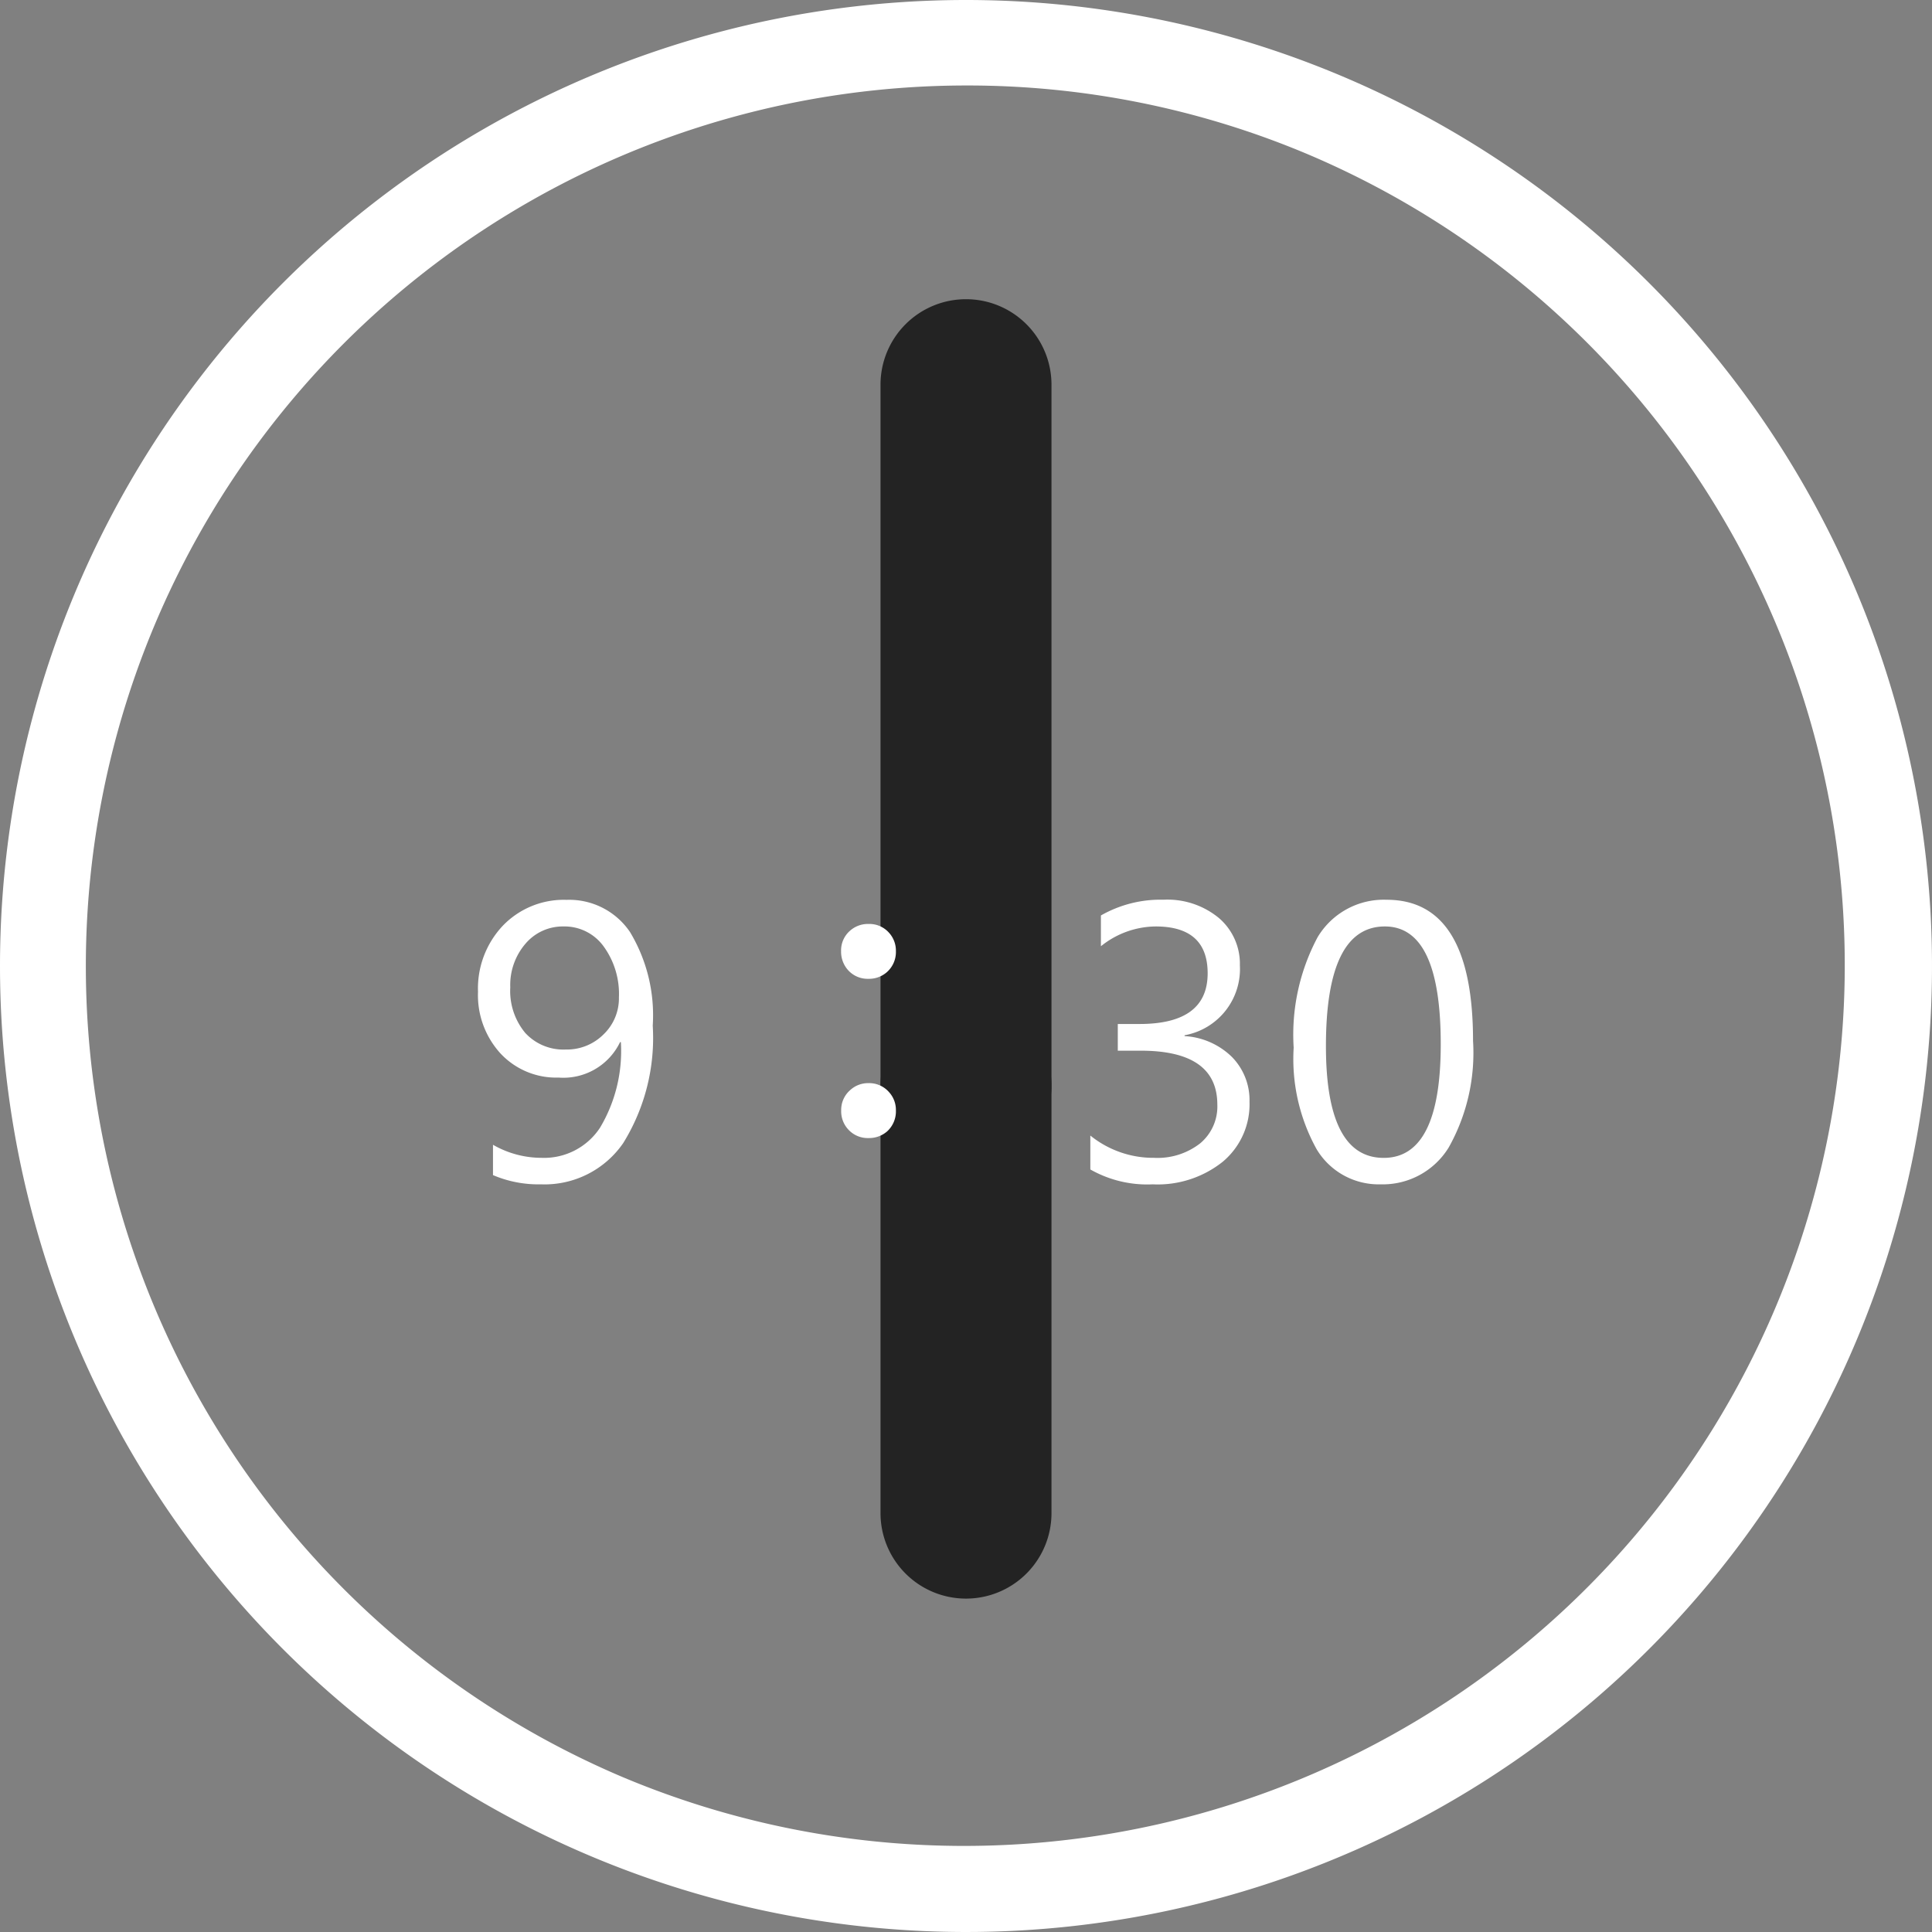
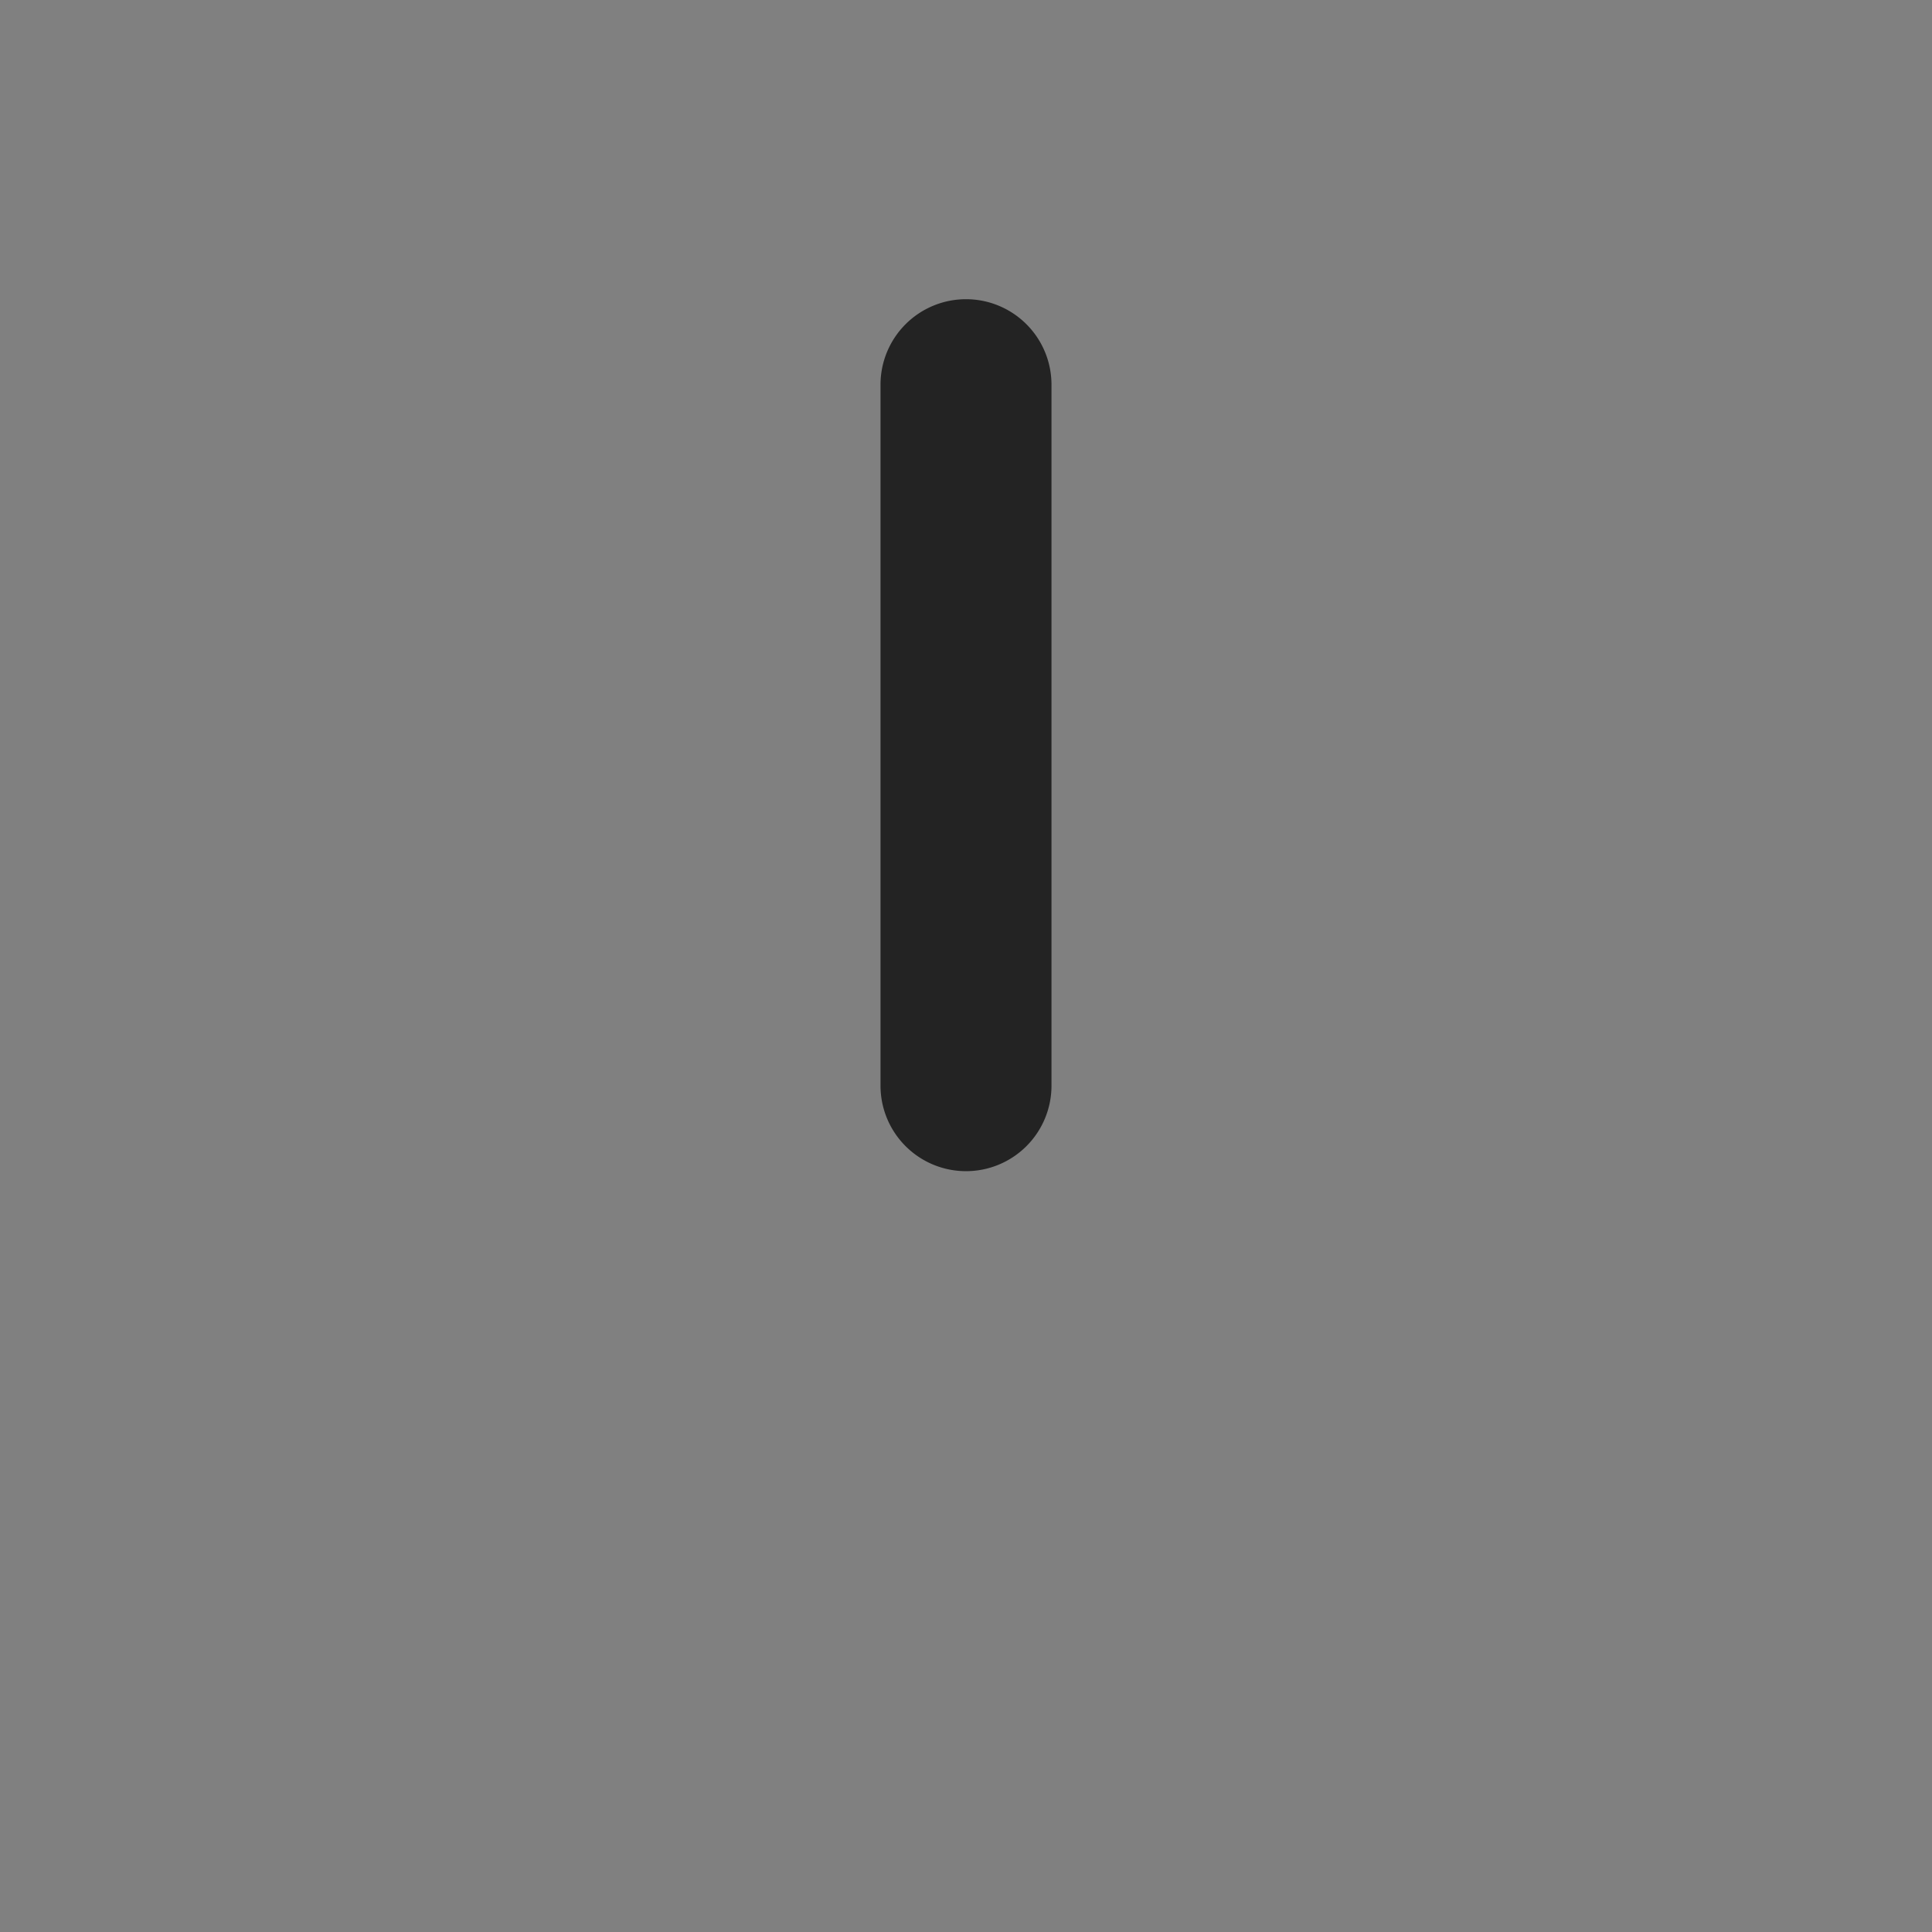
<svg xmlns="http://www.w3.org/2000/svg" width="113" height="113" viewBox="0 0 113 113">
  <rect x="0" y="0" width="113" height="113" fill="#808080" stroke="none" />
  <g id="グループ_5" data-name="グループ 5" transform="translate(-405 -1908)">
-     <path id="楕円形_7" data-name="楕円形 7" d="M56.5,5a51.515,51.515,0,0,0-20.045,98.955A51.515,51.515,0,0,0,76.545,9.045,51.173,51.173,0,0,0,56.5,5m0-5A56.5,56.5,0,1,1,0,56.5,56.5,56.5,0,0,1,56.5,0Z" transform="translate(405 1908)" fill="#fff" />
-     <path id="線_34" data-name="線 34" d="M0,30a5,5,0,0,1-5-5V0A5,5,0,0,1,0-5,5,5,0,0,1,5,0V25A5,5,0,0,1,0,30Z" transform="translate(461.5 1971.5)" fill="#232323" />
    <path id="線_35" data-name="線 35" d="M0,46a5,5,0,0,1-5-5V0A5,5,0,0,1,0-5,5,5,0,0,1,5,0V41A5,5,0,0,1,0,46Z" transform="translate(461.5 1930.5)" fill="#232323" />
-     <path id="パス_27" data-name="パス 27" d="M-28.166-.27V-2.044a5.7,5.7,0,0,0,2.853.764,3.91,3.91,0,0,0,3.408-1.763,8.747,8.747,0,0,0,1.219-5.009.048.048,0,0,1-.045,0,3.679,3.679,0,0,1-3.594,2.078,4.458,4.458,0,0,1-3.392-1.4,5.055,5.055,0,0,1-1.325-3.616,5.349,5.349,0,0,1,1.454-3.869,4.942,4.942,0,0,1,3.723-1.51,4.291,4.291,0,0,1,3.712,1.881,9.434,9.434,0,0,1,1.331,5.475,11.681,11.681,0,0,1-1.729,6.873A5.582,5.582,0,0,1-25.358.27,6.757,6.757,0,0,1-28.166-.27Zm4.133-14.543a2.859,2.859,0,0,0-2.229,1.005,3.7,3.7,0,0,0-.893,2.555,3.837,3.837,0,0,0,.876,2.667,3.032,3.032,0,0,0,2.37.971A3.032,3.032,0,0,0-21.7-8.5a2.921,2.921,0,0,0,.9-2.167,4.729,4.729,0,0,0-.9-2.987A2.822,2.822,0,0,0-24.033-14.813ZM-6.2-14.959a1.534,1.534,0,0,1,1.2.517,1.556,1.556,0,0,1,.4,1.078,1.568,1.568,0,0,1-.517,1.213,1.571,1.571,0,0,1-1.089.4,1.534,1.534,0,0,1-1.2-.517,1.612,1.612,0,0,1-.4-1.1,1.521,1.521,0,0,1,.517-1.19A1.571,1.571,0,0,1-6.2-14.959Zm0,9.31A1.54,1.54,0,0,1-5-5.121a1.541,1.541,0,0,1,.4,1.067A1.581,1.581,0,0,1-5.11-2.83,1.6,1.6,0,0,1-6.2-2.437a1.534,1.534,0,0,1-1.2-.517,1.56,1.56,0,0,1-.4-1.1,1.53,1.53,0,0,1,.517-1.179A1.546,1.546,0,0,1-6.2-5.649ZM6.772-.6V-2.583A5.862,5.862,0,0,0,10.5-1.28a4.053,4.053,0,0,0,2.69-.842A2.807,2.807,0,0,0,14.2-4.391q0-3.156-4.481-3.156H8.378V-9.108H9.647q3.987,0,3.987-2.965,0-2.74-3.043-2.74a5.163,5.163,0,0,0-3.2,1.157v-1.8a7.035,7.035,0,0,1,3.661-.921A4.727,4.727,0,0,1,14.3-15.3a3.523,3.523,0,0,1,1.219,2.763,3.936,3.936,0,0,1-3.234,4.088V-8.4a4.308,4.308,0,0,1,2.768,1.219A3.6,3.6,0,0,1,16.082-4.56a4.38,4.38,0,0,1-1.555,3.5A6.1,6.1,0,0,1,10.422.27,6.735,6.735,0,0,1,6.772-.6ZM23.741.27a4.226,4.226,0,0,1-3.734-2.055,10.89,10.89,0,0,1-1.342-5.941,12.11,12.11,0,0,1,1.4-6.458,4.506,4.506,0,0,1,4.037-2.19q5.054,0,5.054,8.254a11.3,11.3,0,0,1-1.426,6.239A4.524,4.524,0,0,1,23.741.27ZM24-14.813q-3.448,0-3.448,7,0,6.536,3.38,6.536,3.335,0,3.335-6.648Q27.268-14.813,24-14.813Z" transform="translate(462 1977)" fill="#fff" />
  </g>
</svg>